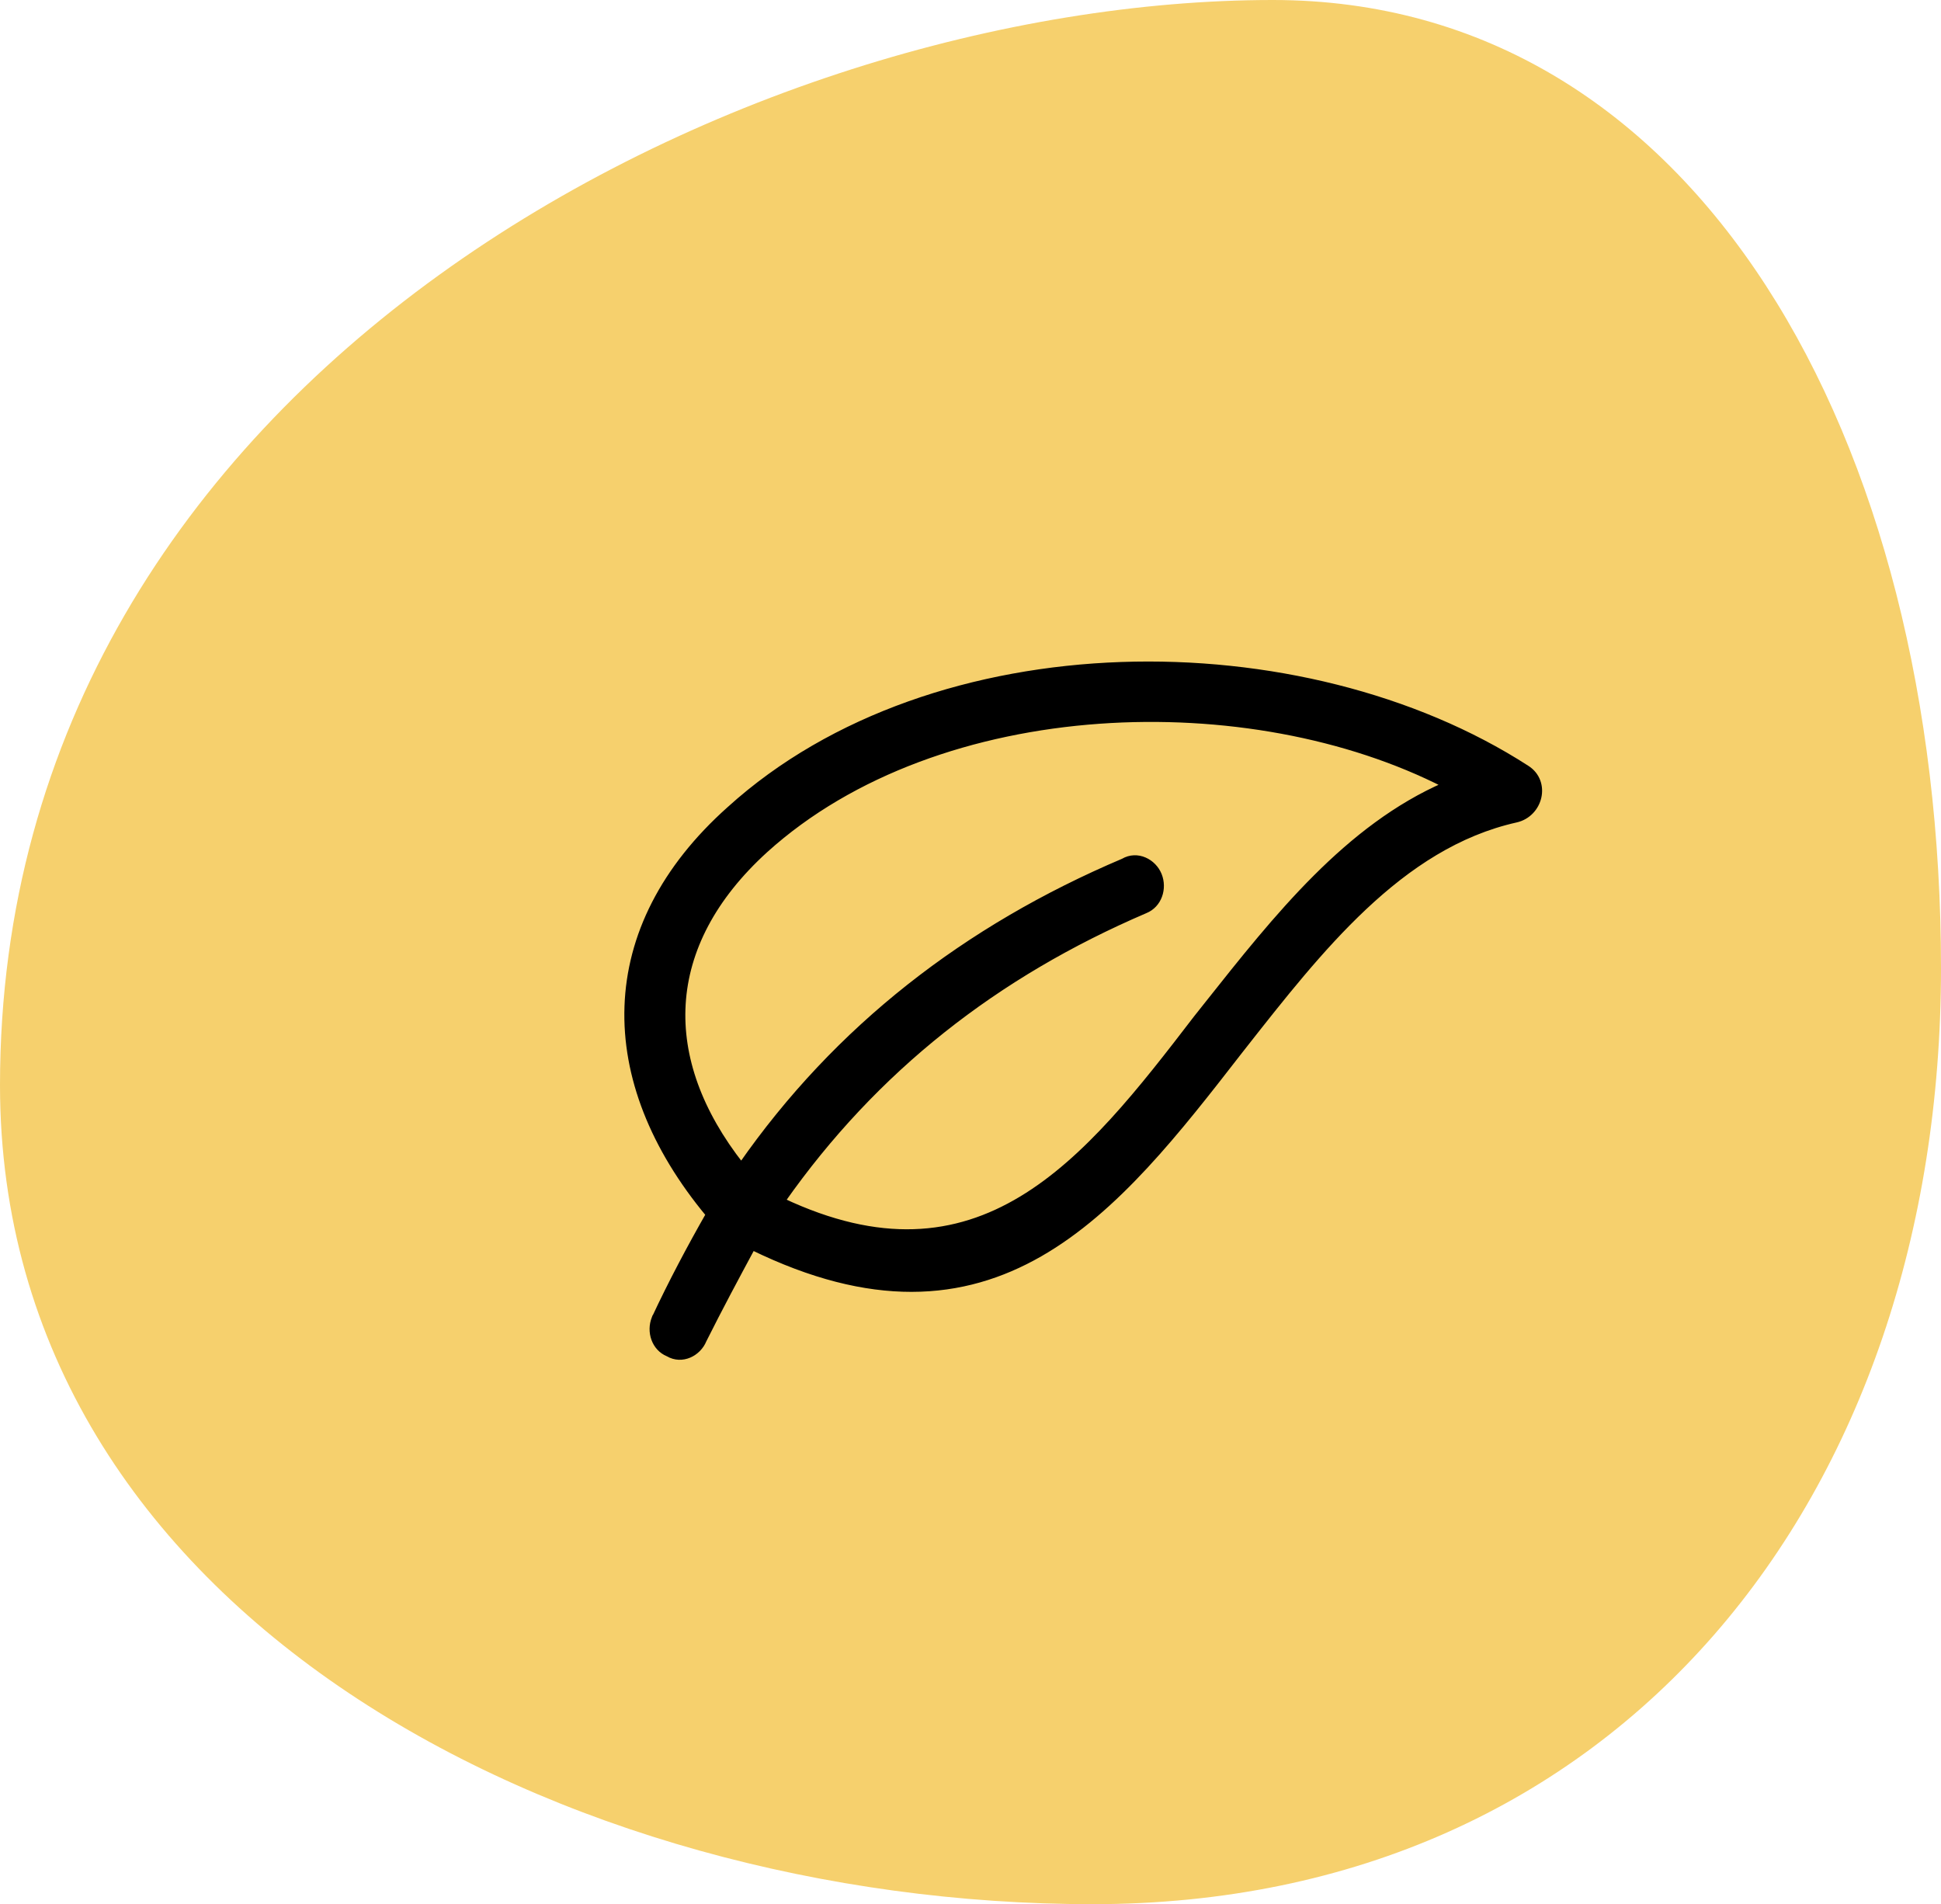
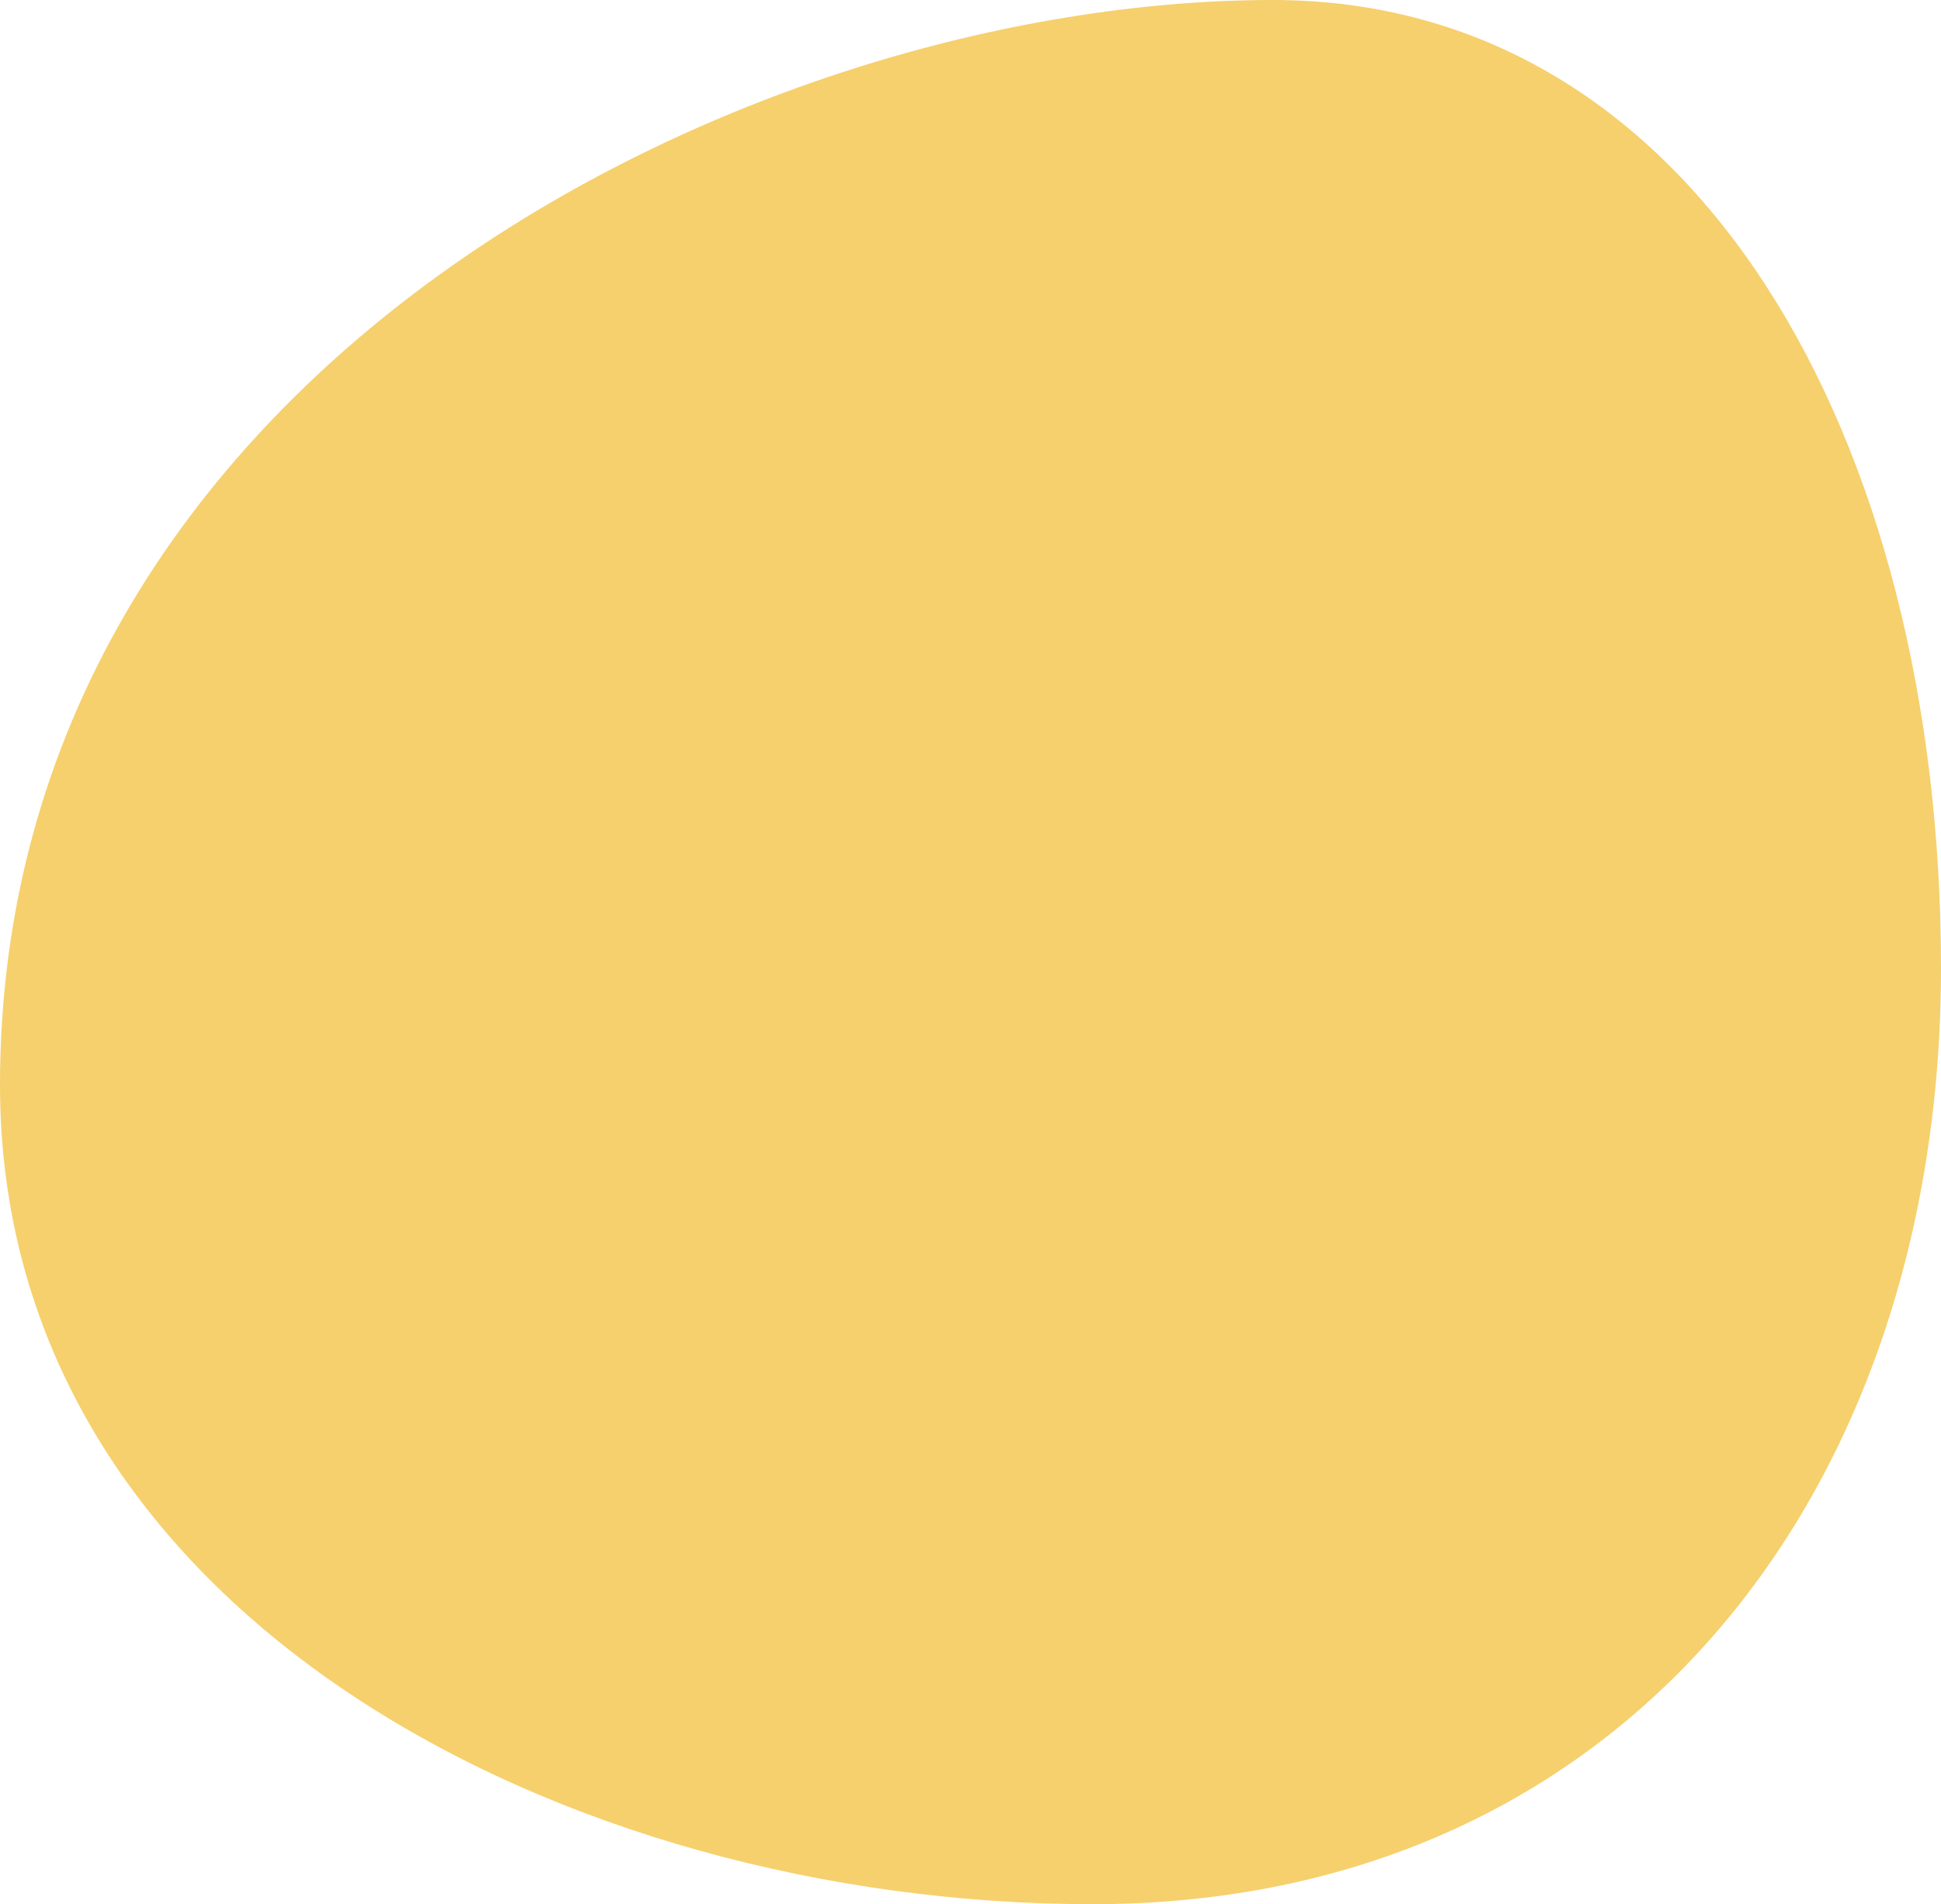
<svg xmlns="http://www.w3.org/2000/svg" width="157" height="154" viewBox="0 0 157 154" fill="none">
  <path d="M157 78.29C157 121.054 131.01 154 88.366 154C45.722 154 0 130.518 0 87.754C0 30.112 60.307 0 102.951 0C137.268 0 157 35.527 157 78.29Z" fill="#F6D06D" />
-   <path d="M50.762 81.4C50.567 87.025 52.836 92.799 57.344 98.22C55.82 100.893 54.299 103.753 52.964 106.613L52.963 106.613L52.958 106.626C52.53 107.694 52.942 109.008 54.047 109.463C55.172 110.123 56.474 109.437 56.906 108.372C58.221 105.743 59.536 103.295 60.853 100.849C65.682 103.209 69.925 104.232 73.733 104.229C77.6 104.226 81.003 103.164 84.1 101.389C90.279 97.848 95.25 91.457 100.28 84.977C100.367 84.867 100.454 84.756 100.541 84.645C103.657 80.679 106.812 76.662 110.331 73.355C113.945 69.957 117.927 67.324 122.615 66.272C123.59 66.055 124.238 65.296 124.427 64.46C124.617 63.62 124.345 62.683 123.47 62.135C114.41 56.291 102.442 53.375 90.677 53.789C78.912 54.202 67.321 57.945 59.031 65.454C53.662 70.238 50.958 75.725 50.762 81.4ZM116.938 63.485C109.015 66.921 103.265 74.174 97.671 81.231C97.376 81.602 97.082 81.973 96.789 82.342L96.789 82.342L96.786 82.346C92.322 88.168 87.942 93.794 82.637 96.986C79.992 98.578 77.121 99.562 73.897 99.66C70.742 99.756 67.234 99.005 63.255 97.126C70.76 86.442 80.547 78.797 92.623 73.621C93.74 73.173 94.157 71.851 93.728 70.779C93.299 69.708 91.992 69.016 90.864 69.679C78.147 75.078 67.718 83.152 59.96 94.285C56.548 89.947 54.954 85.498 55.211 81.205C55.473 76.828 57.661 72.574 61.887 68.732C68.907 62.385 78.779 59.008 88.913 58.284C98.849 57.574 109.01 59.418 116.938 63.485Z" fill="black" stroke="black" stroke-width="0.5" />
</svg>